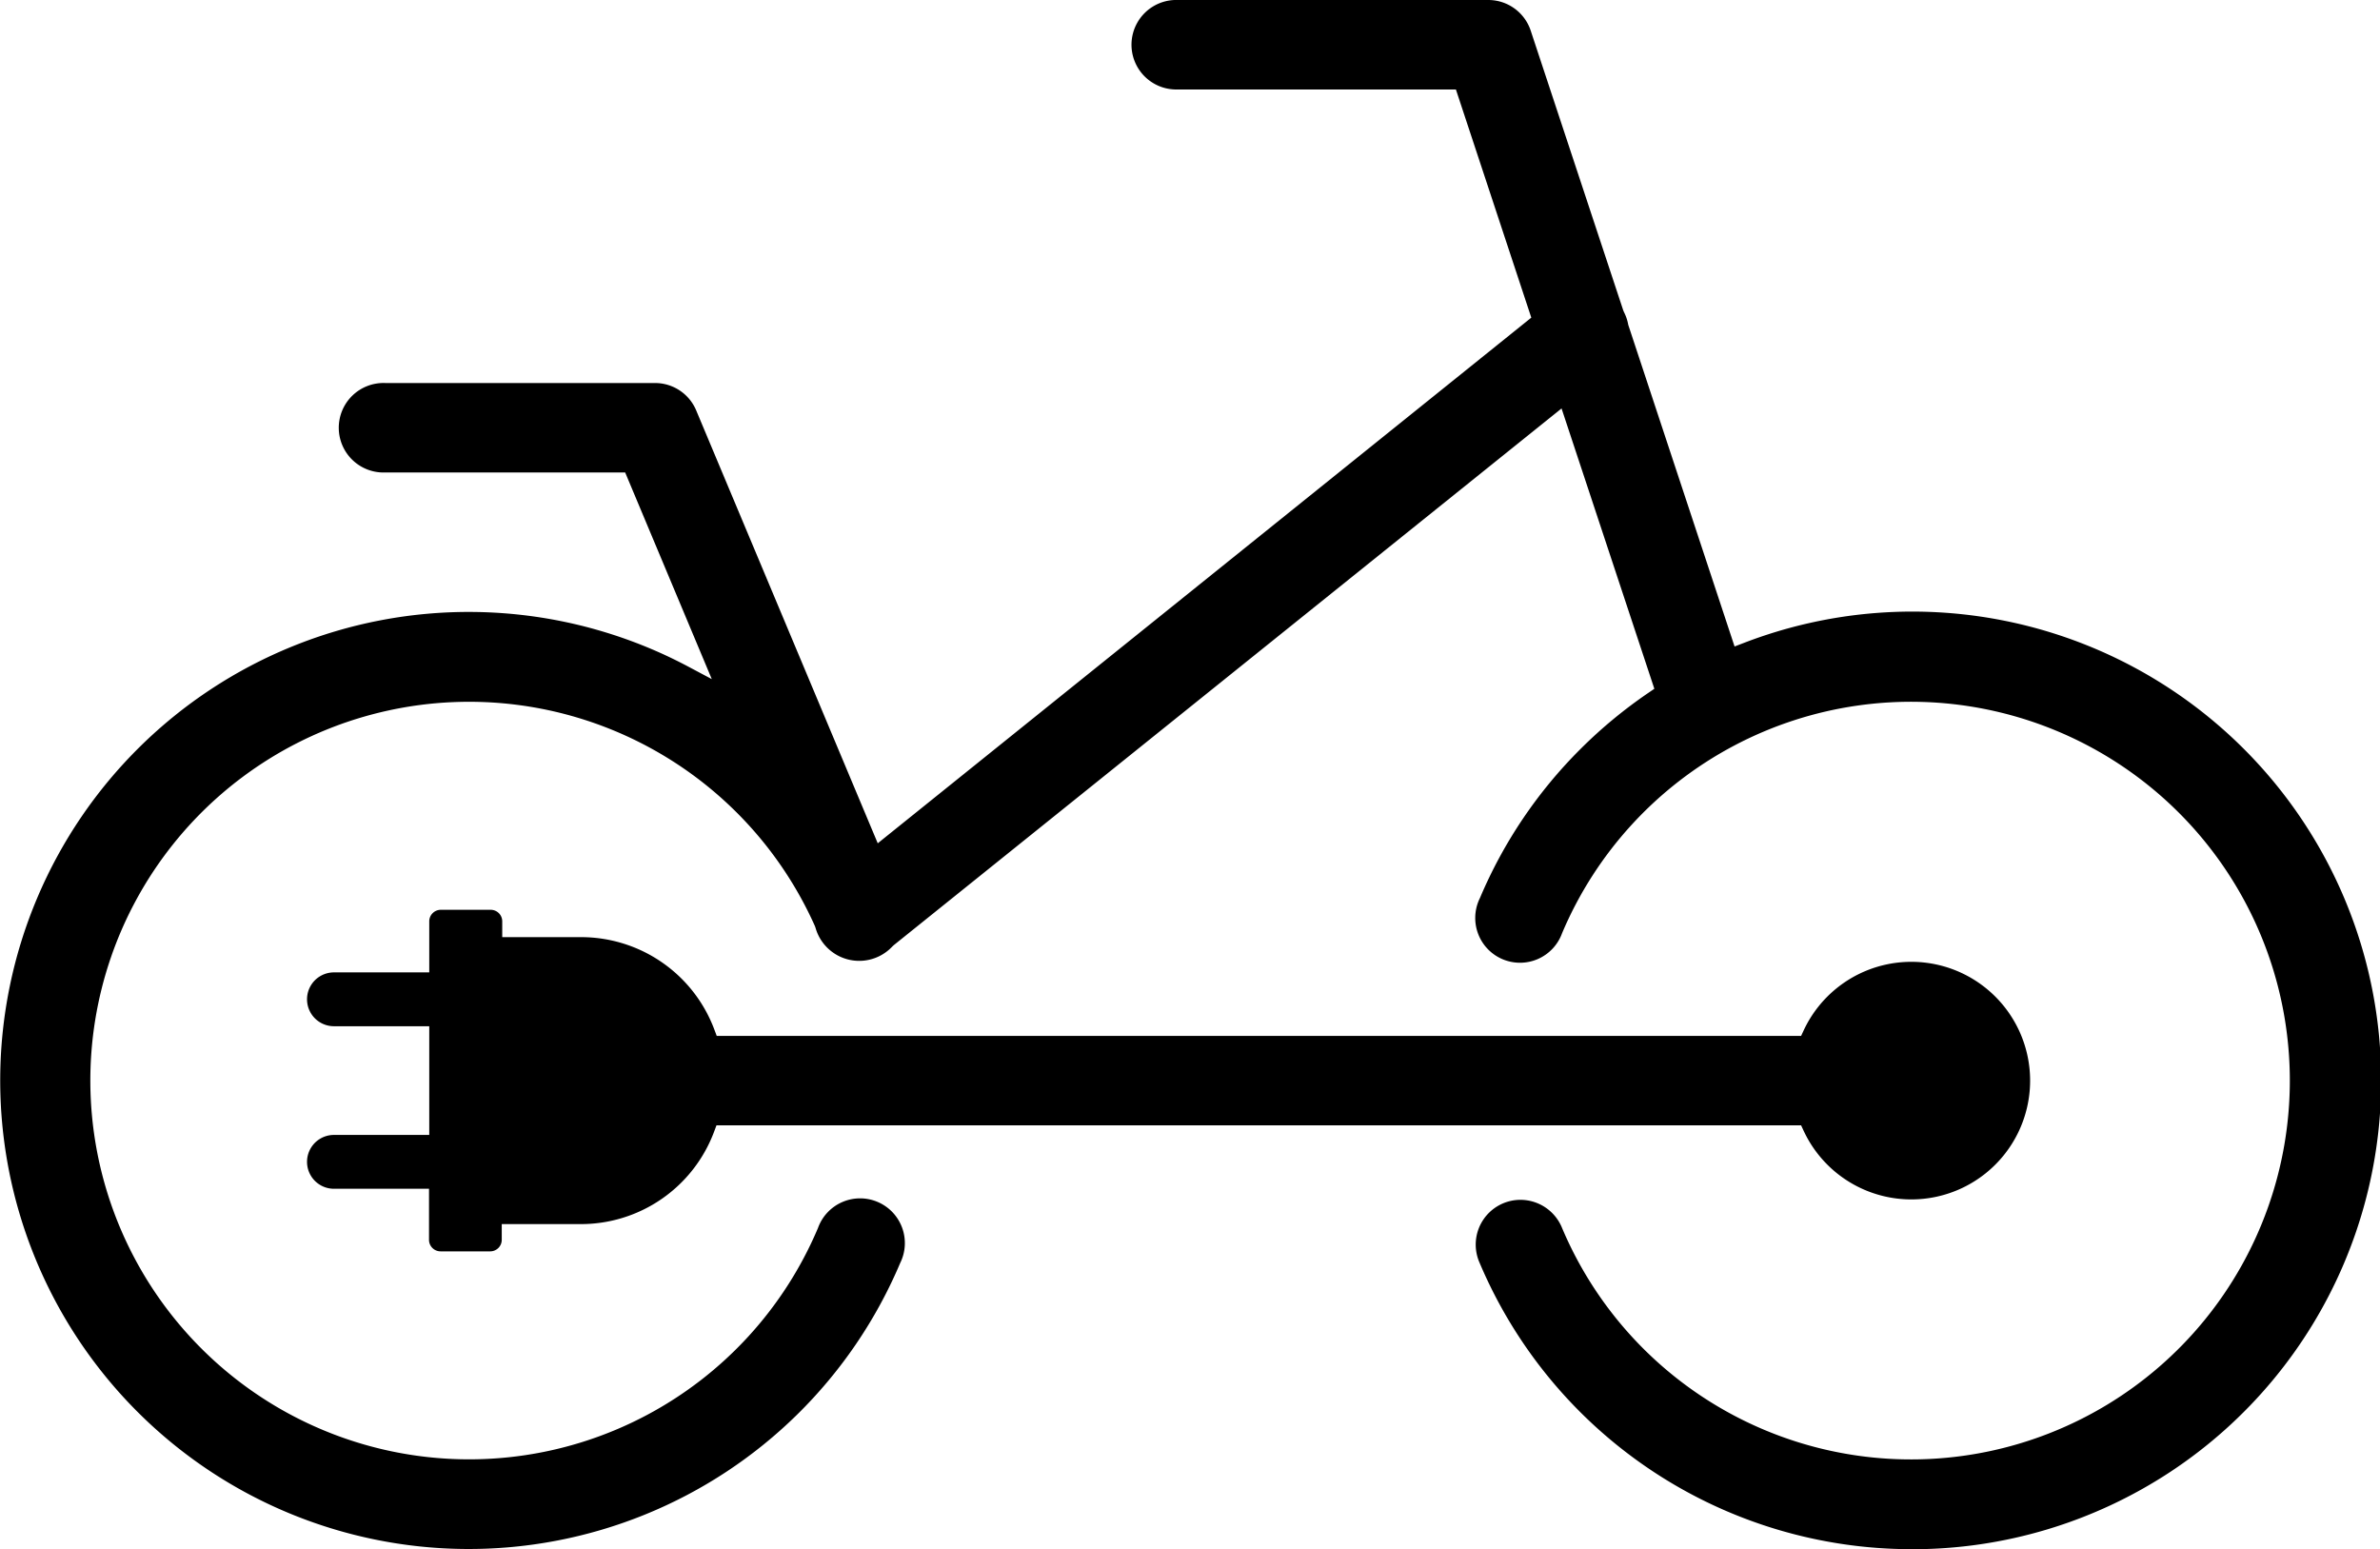
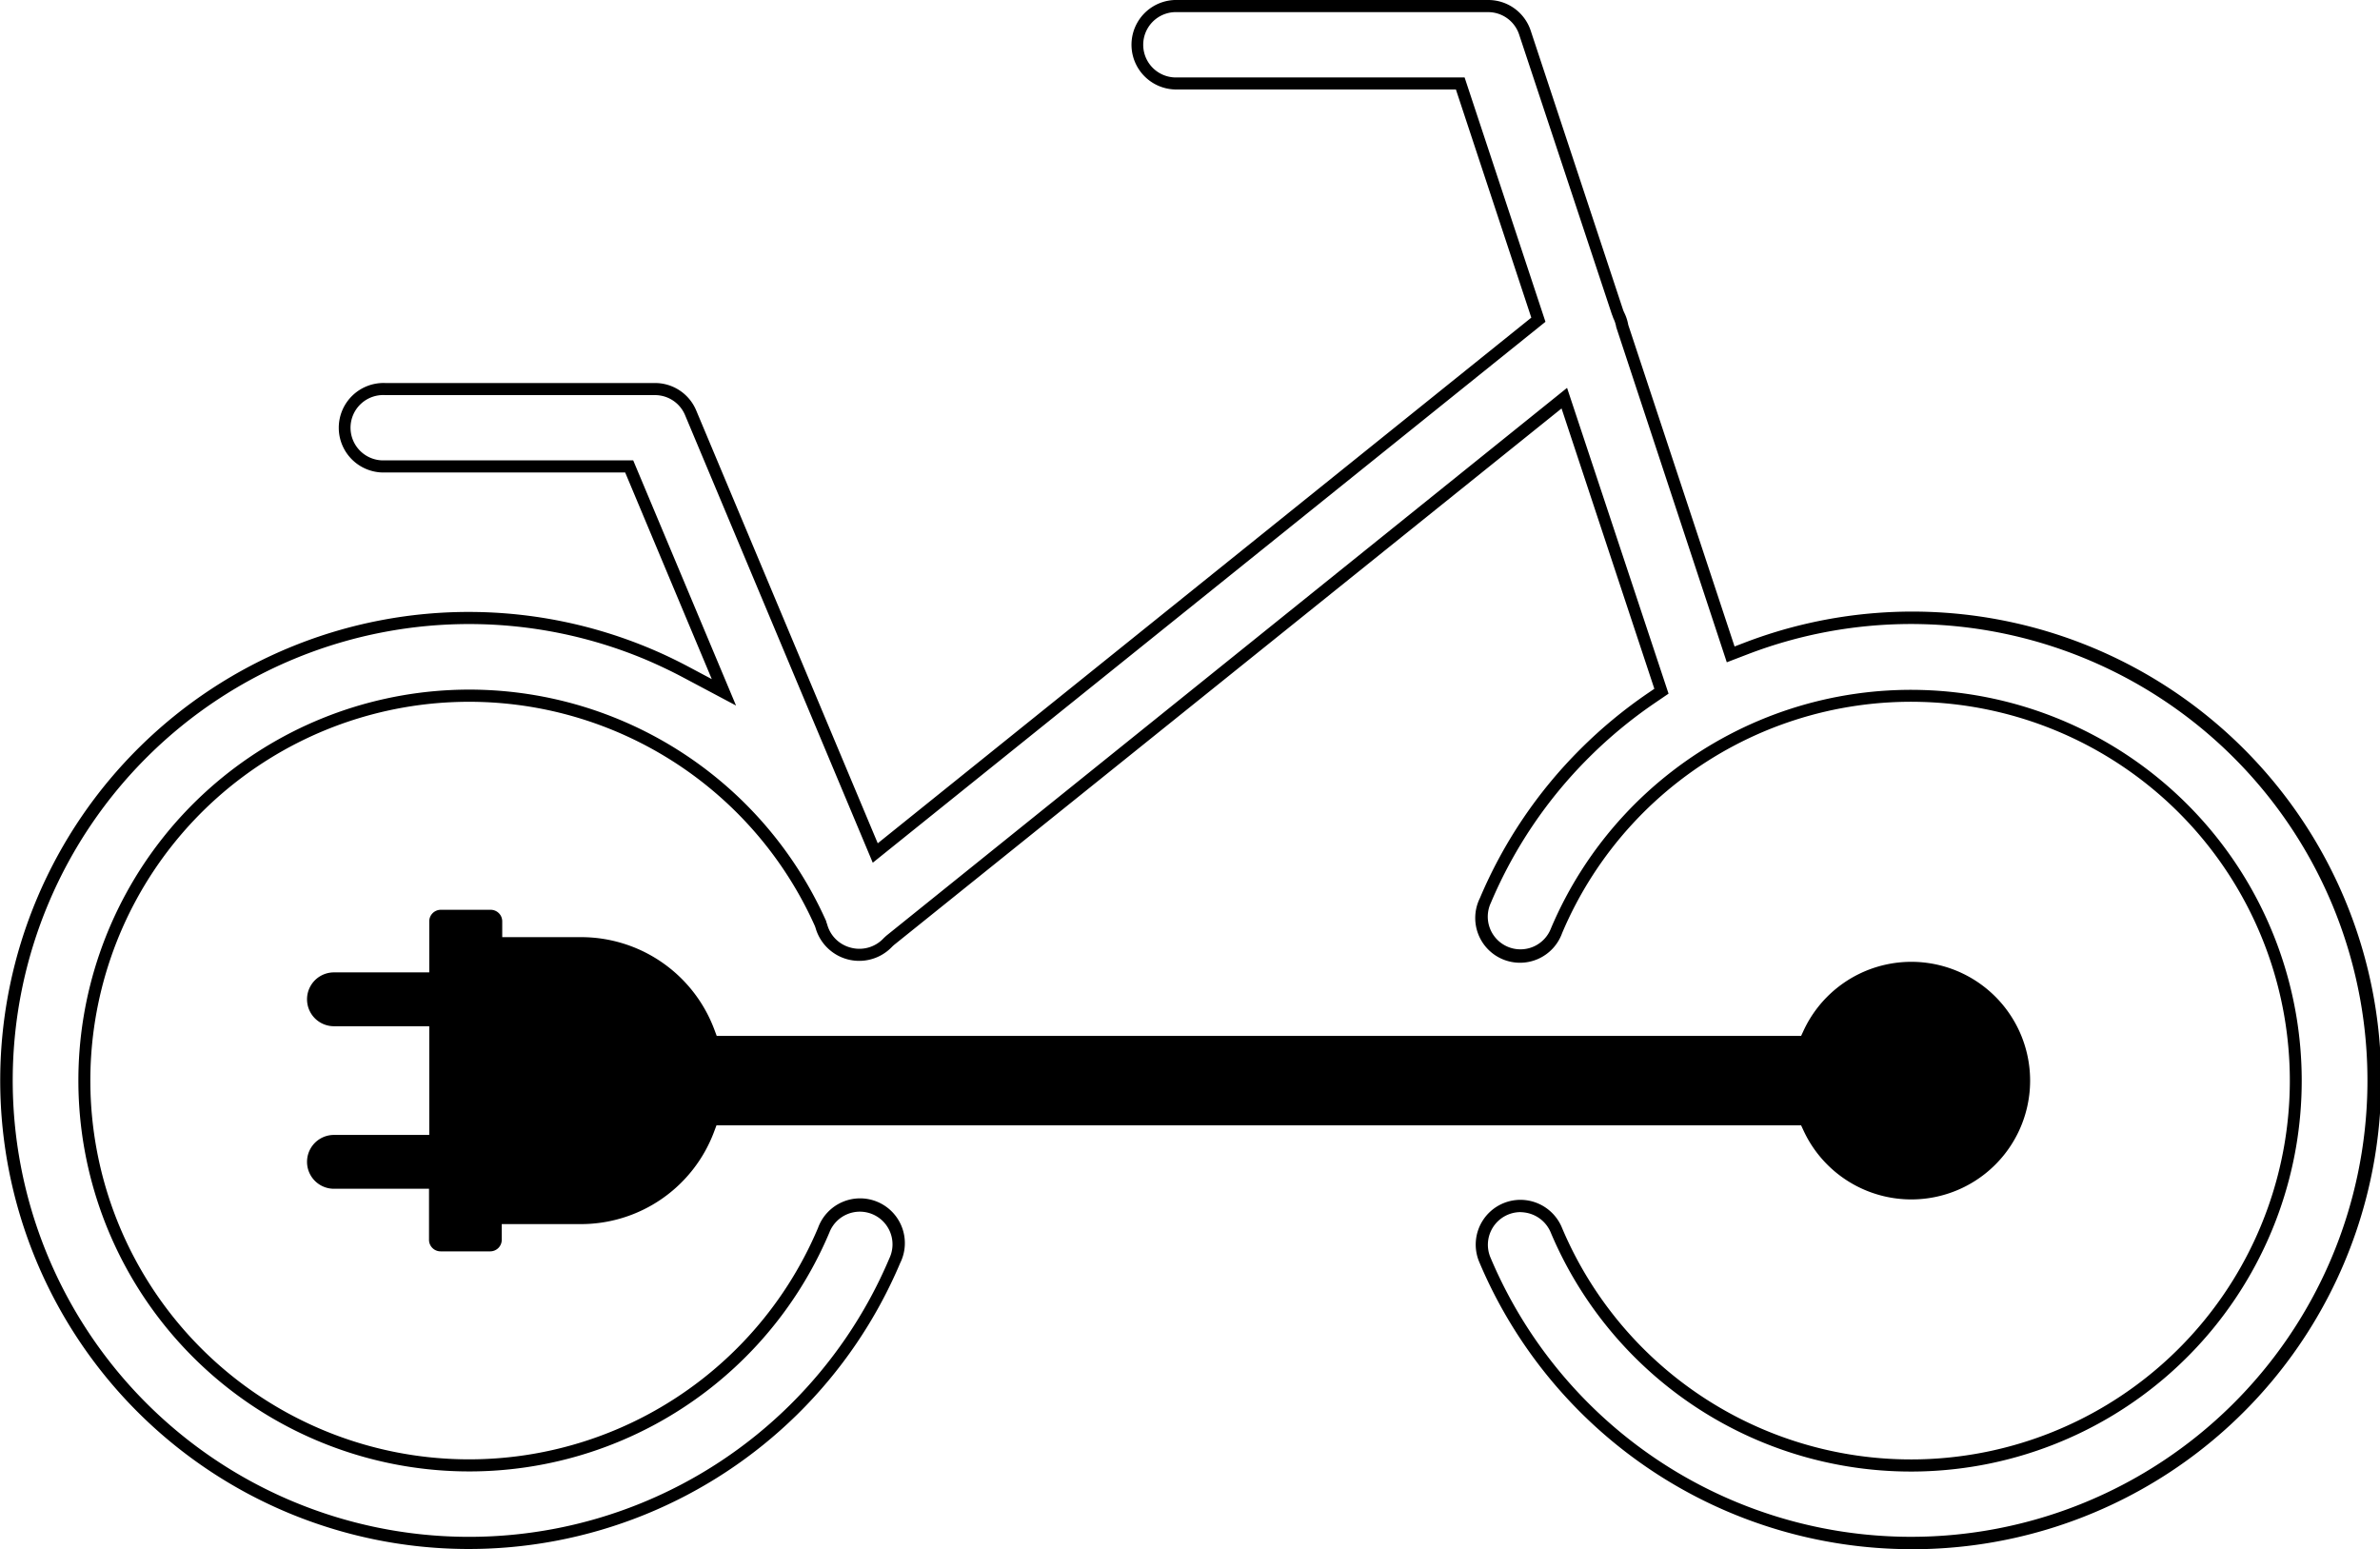
<svg xmlns="http://www.w3.org/2000/svg" width="49.246" height="32.053" viewBox="0 0 49.246 32.053">
  <g id="Raggruppa_66" data-name="Raggruppa 66" transform="translate(0.125 0.125)">
    <g id="Raggruppa_67" data-name="Raggruppa 67" transform="translate(0 0)">
      <path id="Tracciato_116" data-name="Tracciato 116" d="M70.353,121.111a2.333,2.333,0,1,0,0-1.973l-.087.186H47.657l-.079-.209a2.818,2.818,0,0,0-2.66-1.834H43.18v-.449a.116.116,0,0,0-.117-.117H42.037a.116.116,0,0,0-.117.117v1.178H39.828a.432.432,0,1,0,0,.864H41.92v2.5H39.828a.432.432,0,1,0,0,.864H41.92v1.178a.116.116,0,0,0,.117.117h1.026a.116.116,0,0,0,.117-.117v-.449h1.738a2.818,2.818,0,0,0,2.66-1.834l.079-.209H70.266Z" transform="translate(-33.043 -97.892)" />
      <path id="Tracciato_116_-_Contorno" data-name="Tracciato 116 - Contorno" d="M43.063,123.658H42.037a.239.239,0,0,1-.242-.242v-1.053H39.828a.557.557,0,1,1,0-1.114H41.8V119H39.828a.557.557,0,1,1,0-1.114H41.8v-1.053a.239.239,0,0,1,.242-.242h1.026a.239.239,0,0,1,.242.242v.324h1.613a2.942,2.942,0,0,1,2.777,1.915l.048.128H70.186l.053-.114a2.458,2.458,0,1,1,0,2.079l-.053-.114H47.743l-.048.128a2.942,2.942,0,0,1-2.777,1.915H43.3v.324A.239.239,0,0,1,43.063,123.658Zm-1.018-.25h1.009v-.566h1.863a2.694,2.694,0,0,0,2.543-1.753l.109-.29H70.345l.121.258a2.208,2.208,0,1,0,0-1.867l-.121.258H47.57l-.109-.289a2.694,2.694,0,0,0-2.543-1.753H43.055v-.566H42.045v1.295H39.828a.307.307,0,1,0,0,.614h2.217V121.5H39.828a.307.307,0,1,0,0,.614h2.217Z" transform="translate(-33.043 -97.892)" />
-       <path id="Tracciato_117" data-name="Tracciato 117" d="M32.657,29A9.568,9.568,0,1,0,36,13.293l-.316.121L33.442,6.626a.807.807,0,0,0-.08-.24l-.02-.047L31.427.549A.8.8,0,0,0,30.667,0H24.194a.8.8,0,1,0,0,1.6h5.894L31.706,6.49,17.985,17.524l-3.82-9.108a.8.8,0,0,0-.738-.491H7.856a.8.8,0,1,0,0,1.6h5.043l1.96,4.673-.8-.424c-.248-.132-.5-.253-.759-.362A9.568,9.568,0,1,0,18.39,25.958a.8.8,0,1,0-1.473-.628,7.963,7.963,0,1,1-.064-6.343l.017.048a.814.814,0,0,0,1.38.336l.036-.034L32.243,8.113l2.006,6.064-.2.137a9.643,9.643,0,0,0-1.39,1.151,9.536,9.536,0,0,0-2.051,3.042.8.8,0,1,0,1.473.628,7.962,7.962,0,1,1,0,6.2.8.8,0,0,0-.641-.5.782.782,0,0,0-.1-.007.8.8,0,0,0-.733,1.124A9.545,9.545,0,0,0,32.657,29" transform="translate(0 0)" />
      <path id="Tracciato_117_-_Contorno" data-name="Tracciato 117 - Contorno" d="M39.425,31.928A9.706,9.706,0,0,1,30.489,26a.926.926,0,0,1,.848-1.3.913.913,0,0,1,.119.008.931.931,0,0,1,.741.575,7.838,7.838,0,1,0,0-6.1.926.926,0,1,1-1.7-.727,9.658,9.658,0,0,1,2.077-3.08,9.768,9.768,0,0,1,1.409-1.166l.123-.084-1.92-5.8L18.368,19.431l-.03.028a.939.939,0,0,1-1.588-.386l-.014-.039a7.837,7.837,0,1,0,.065,6.247.926.926,0,1,1,1.7.727A9.694,9.694,0,1,1,13.345,13.3c.259.109.518.233.769.366l.489.26L12.811,9.651H7.832A.926.926,0,1,1,7.848,7.8h5.579a.923.923,0,0,1,.854.568l3.756,8.955L31.56,6.447,30,1.726H24.183a.926.926,0,0,1,0-1.851h6.486a.924.924,0,0,1,.879.635l1.914,5.785.016.038a.932.932,0,0,1,.088.263l2.2,6.655.193-.074a9.7,9.7,0,1,1,3.471,18.752Zm-8.088-6.974a.676.676,0,0,0-.618.948A9.443,9.443,0,1,0,36.043,13.41l-.438.168L33.318,6.646a.682.682,0,0,0-.067-.2l0-.009-.023-.056L31.308.589a.675.675,0,0,0-.641-.463H24.18a.676.676,0,0,0,0,1.351h6l1.673,5.056L17.934,17.725,14.05,8.464a.674.674,0,0,0-.623-.414H7.848A.676.676,0,1,0,7.832,9.4h5.145l2.128,5.073L14,13.886c-.245-.13-.5-.25-.749-.357a9.443,9.443,0,1,0,5.027,12.38.676.676,0,1,0-1.242-.532,8.088,8.088,0,1,1-.065-6.441l0,.009.02.057a.678.678,0,0,0,.469.475.686.686,0,0,0,.7-.191l.007-.007.044-.041L32.3,7.9,34.4,14.227l-.279.19a9.519,9.519,0,0,0-1.373,1.136,9.412,9.412,0,0,0-2.024,3,.676.676,0,1,0,1.242.532,8.087,8.087,0,1,1,0,6.3.682.682,0,0,0-.542-.423A.662.662,0,0,0,31.337,24.955Z" transform="translate(0 0)" />
    </g>
  </g>
</svg>